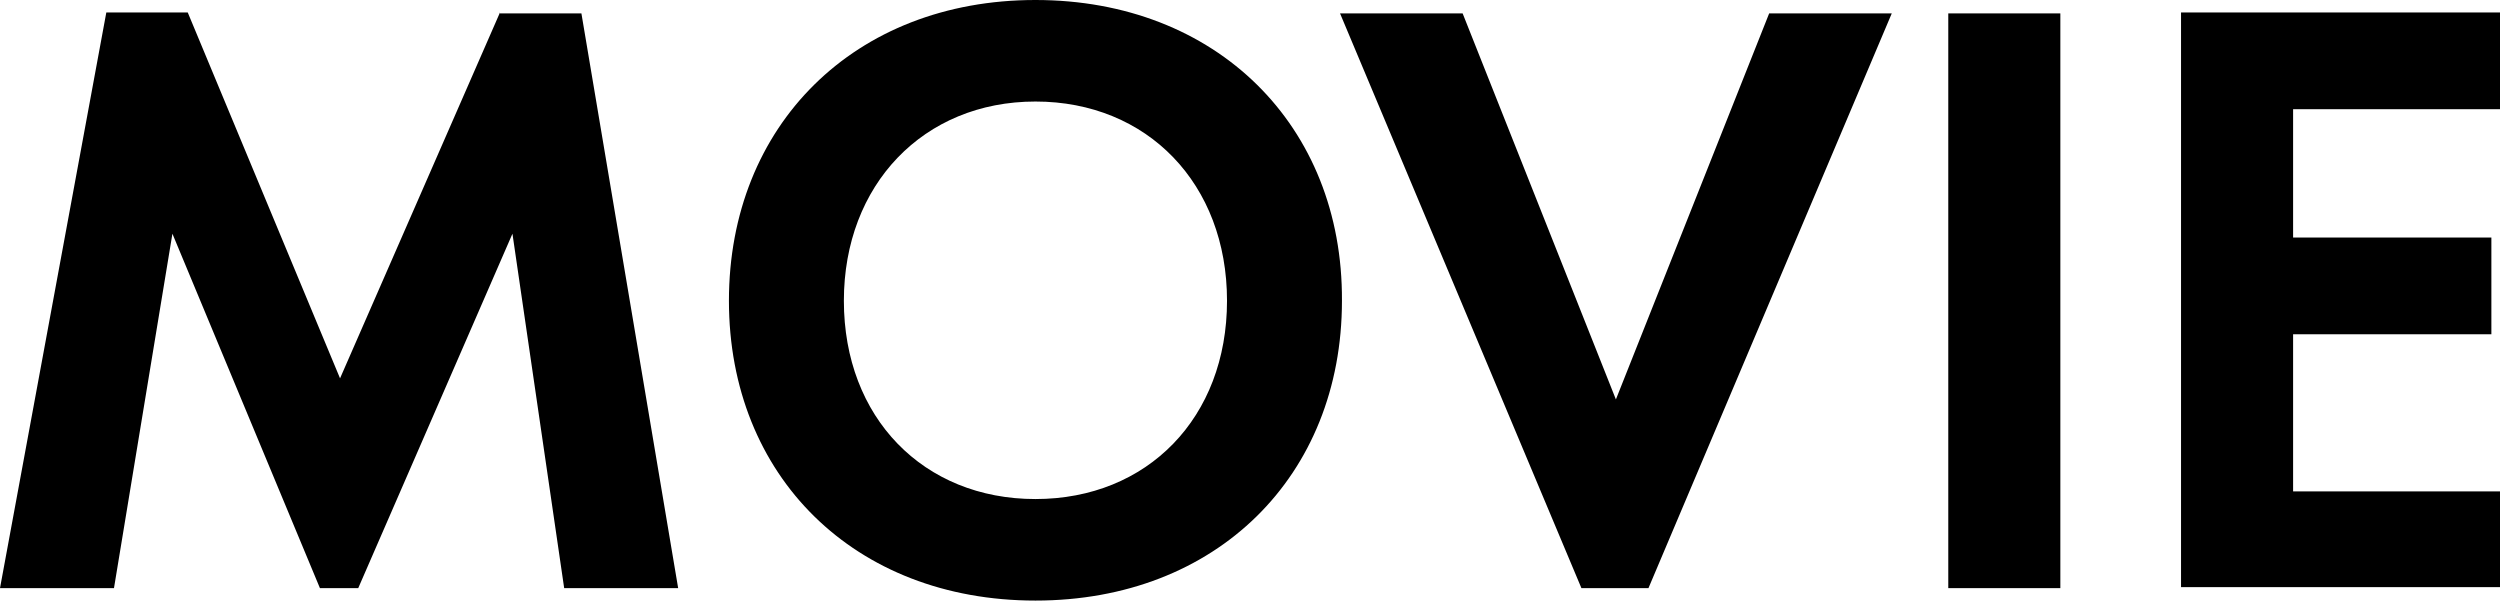
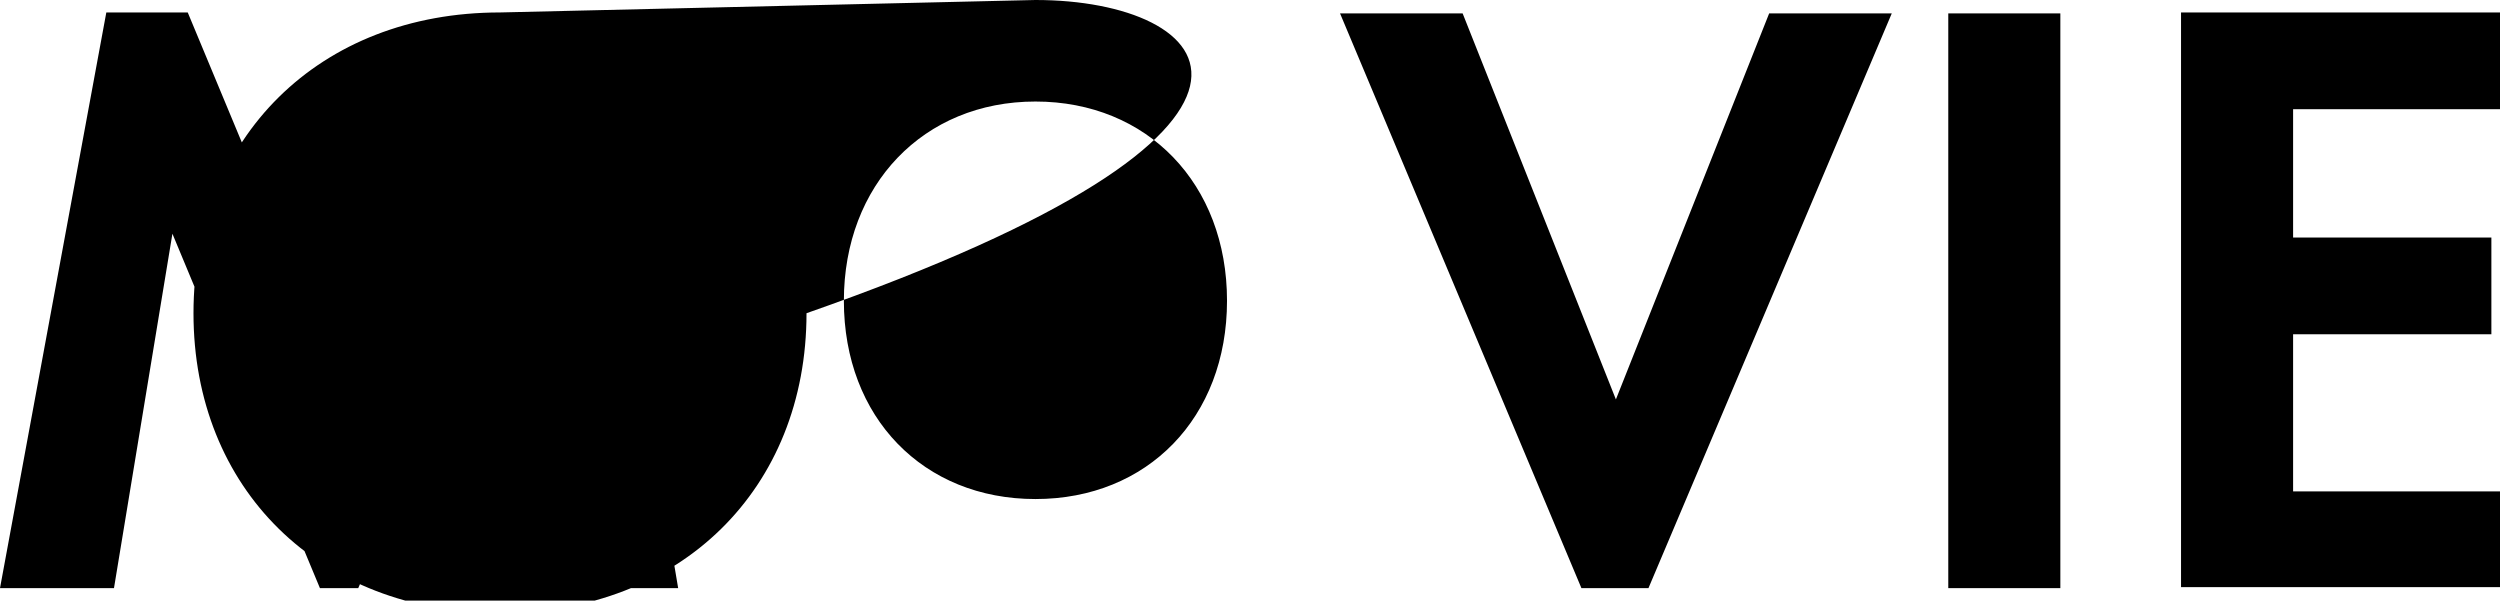
<svg xmlns="http://www.w3.org/2000/svg" version="1.1" id="レイヤー_1" x="0px" y="0px" viewBox="0 0 261 62.7" style="enable-background:new 0 0 261 62.7;" xml:space="preserve">
  <g>
    <g>
-       <path d="M52.2,1.3L35.5,39.5L19.6,1.3h-8.5L0,61.4h11.9l6.1-37l15.4,37h4l16.1-37l5.4,37h11.9l-10.1-60H52.2z M108.1,0    c-18.9,0-32,13.1-32,31.4c0,18.3,13.1,31.3,32,31.3c18.9,0,32-13,32-31.3C140.2,13.1,127,0,108.1,0z M108.1,52.1    c-11.7,0-20-8.5-20-20.7c0-12.1,8.3-20.8,20-20.8c11.7,0,20,8.6,20,20.8C128.1,43.6,119.8,52.1,108.1,52.1z M168.7,41.7l-16-40.3    h-12.8l25.2,60h7l25.4-60h-12.8L168.7,41.7z M203.4,61.4h11.7v-60h-11.7V61.4z M261,11.4V1.3h-33.3v60H261V51.3h-21.6V34.9h20.7    V24.8h-20.7V11.4H261z" />
+       <path d="M52.2,1.3L35.5,39.5L19.6,1.3h-8.5L0,61.4h11.9l6.1-37l15.4,37h4l16.1-37l5.4,37h11.9l-10.1-60H52.2z c-18.9,0-32,13.1-32,31.4c0,18.3,13.1,31.3,32,31.3c18.9,0,32-13,32-31.3C140.2,13.1,127,0,108.1,0z M108.1,52.1    c-11.7,0-20-8.5-20-20.7c0-12.1,8.3-20.8,20-20.8c11.7,0,20,8.6,20,20.8C128.1,43.6,119.8,52.1,108.1,52.1z M168.7,41.7l-16-40.3    h-12.8l25.2,60h7l25.4-60h-12.8L168.7,41.7z M203.4,61.4h11.7v-60h-11.7V61.4z M261,11.4V1.3h-33.3v60H261V51.3h-21.6V34.9h20.7    V24.8h-20.7V11.4H261z" />
    </g>
  </g>
  <g>
</g>
  <g>
</g>
  <g>
</g>
  <g>
</g>
  <g>
</g>
  <g>
</g>
  <g>
</g>
  <g>
</g>
  <g>
</g>
  <g>
</g>
  <g>
</g>
  <g>
</g>
  <g>
</g>
  <g>
</g>
  <g>
</g>
</svg>